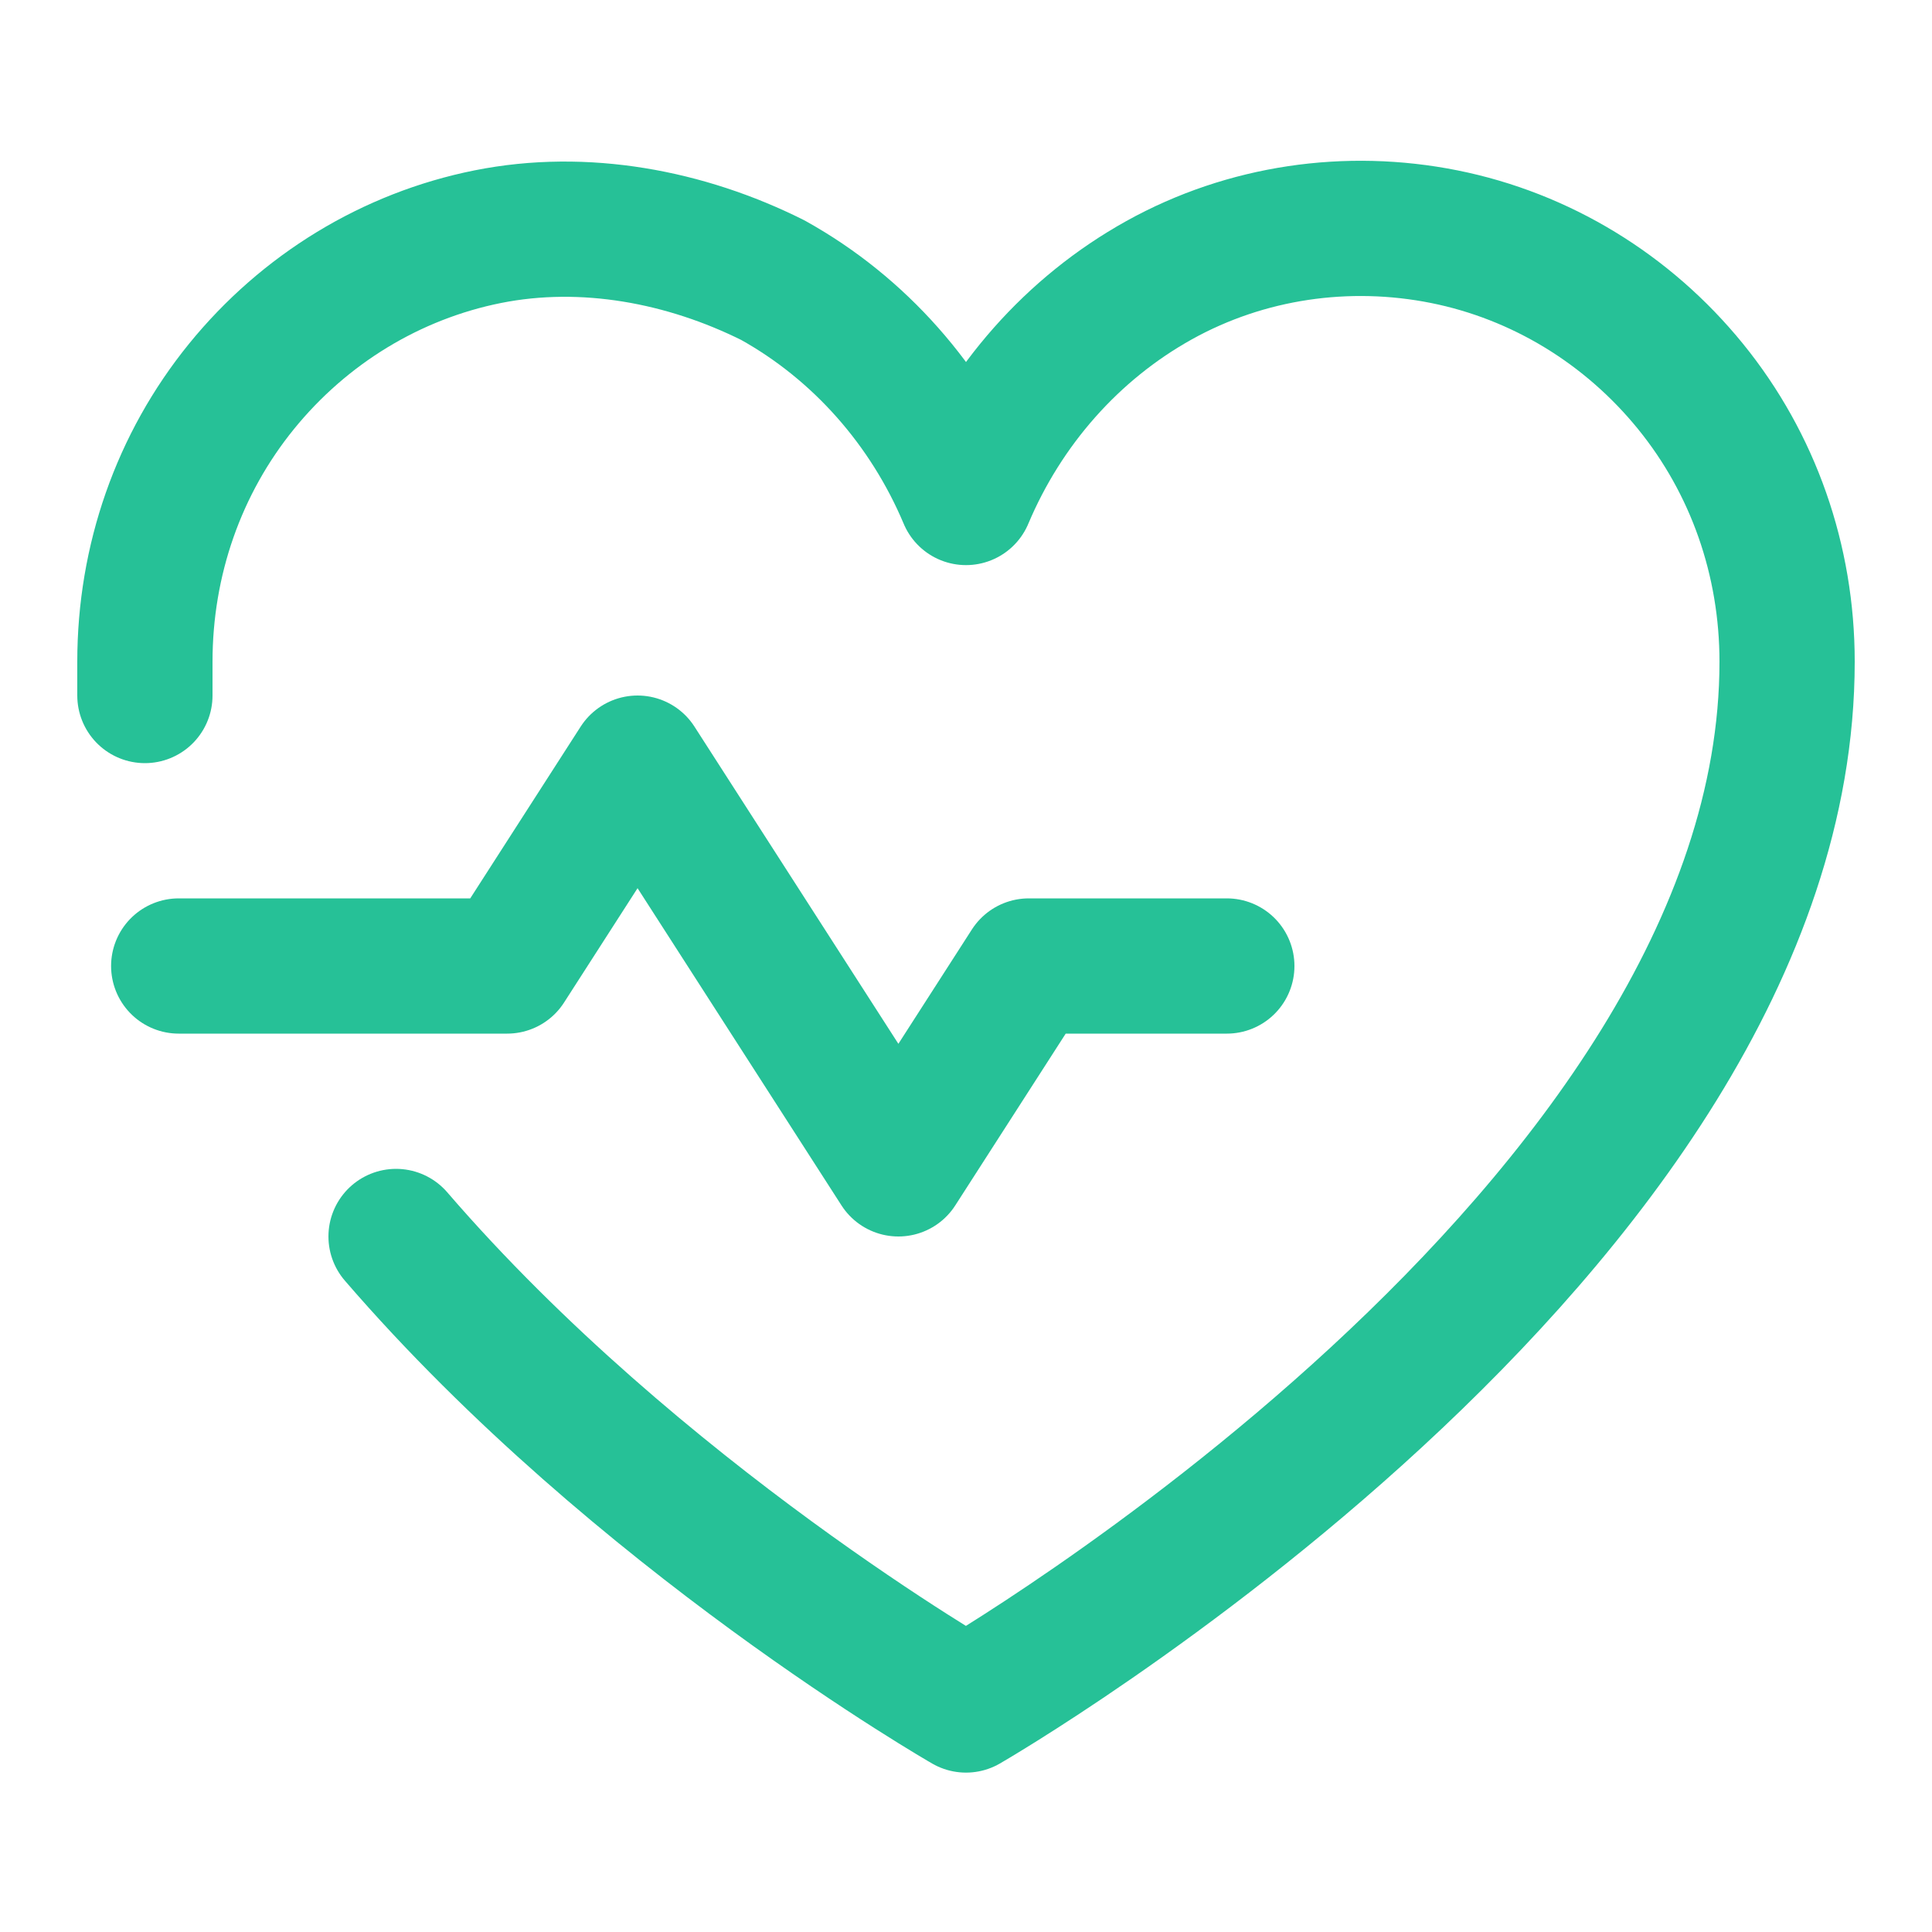
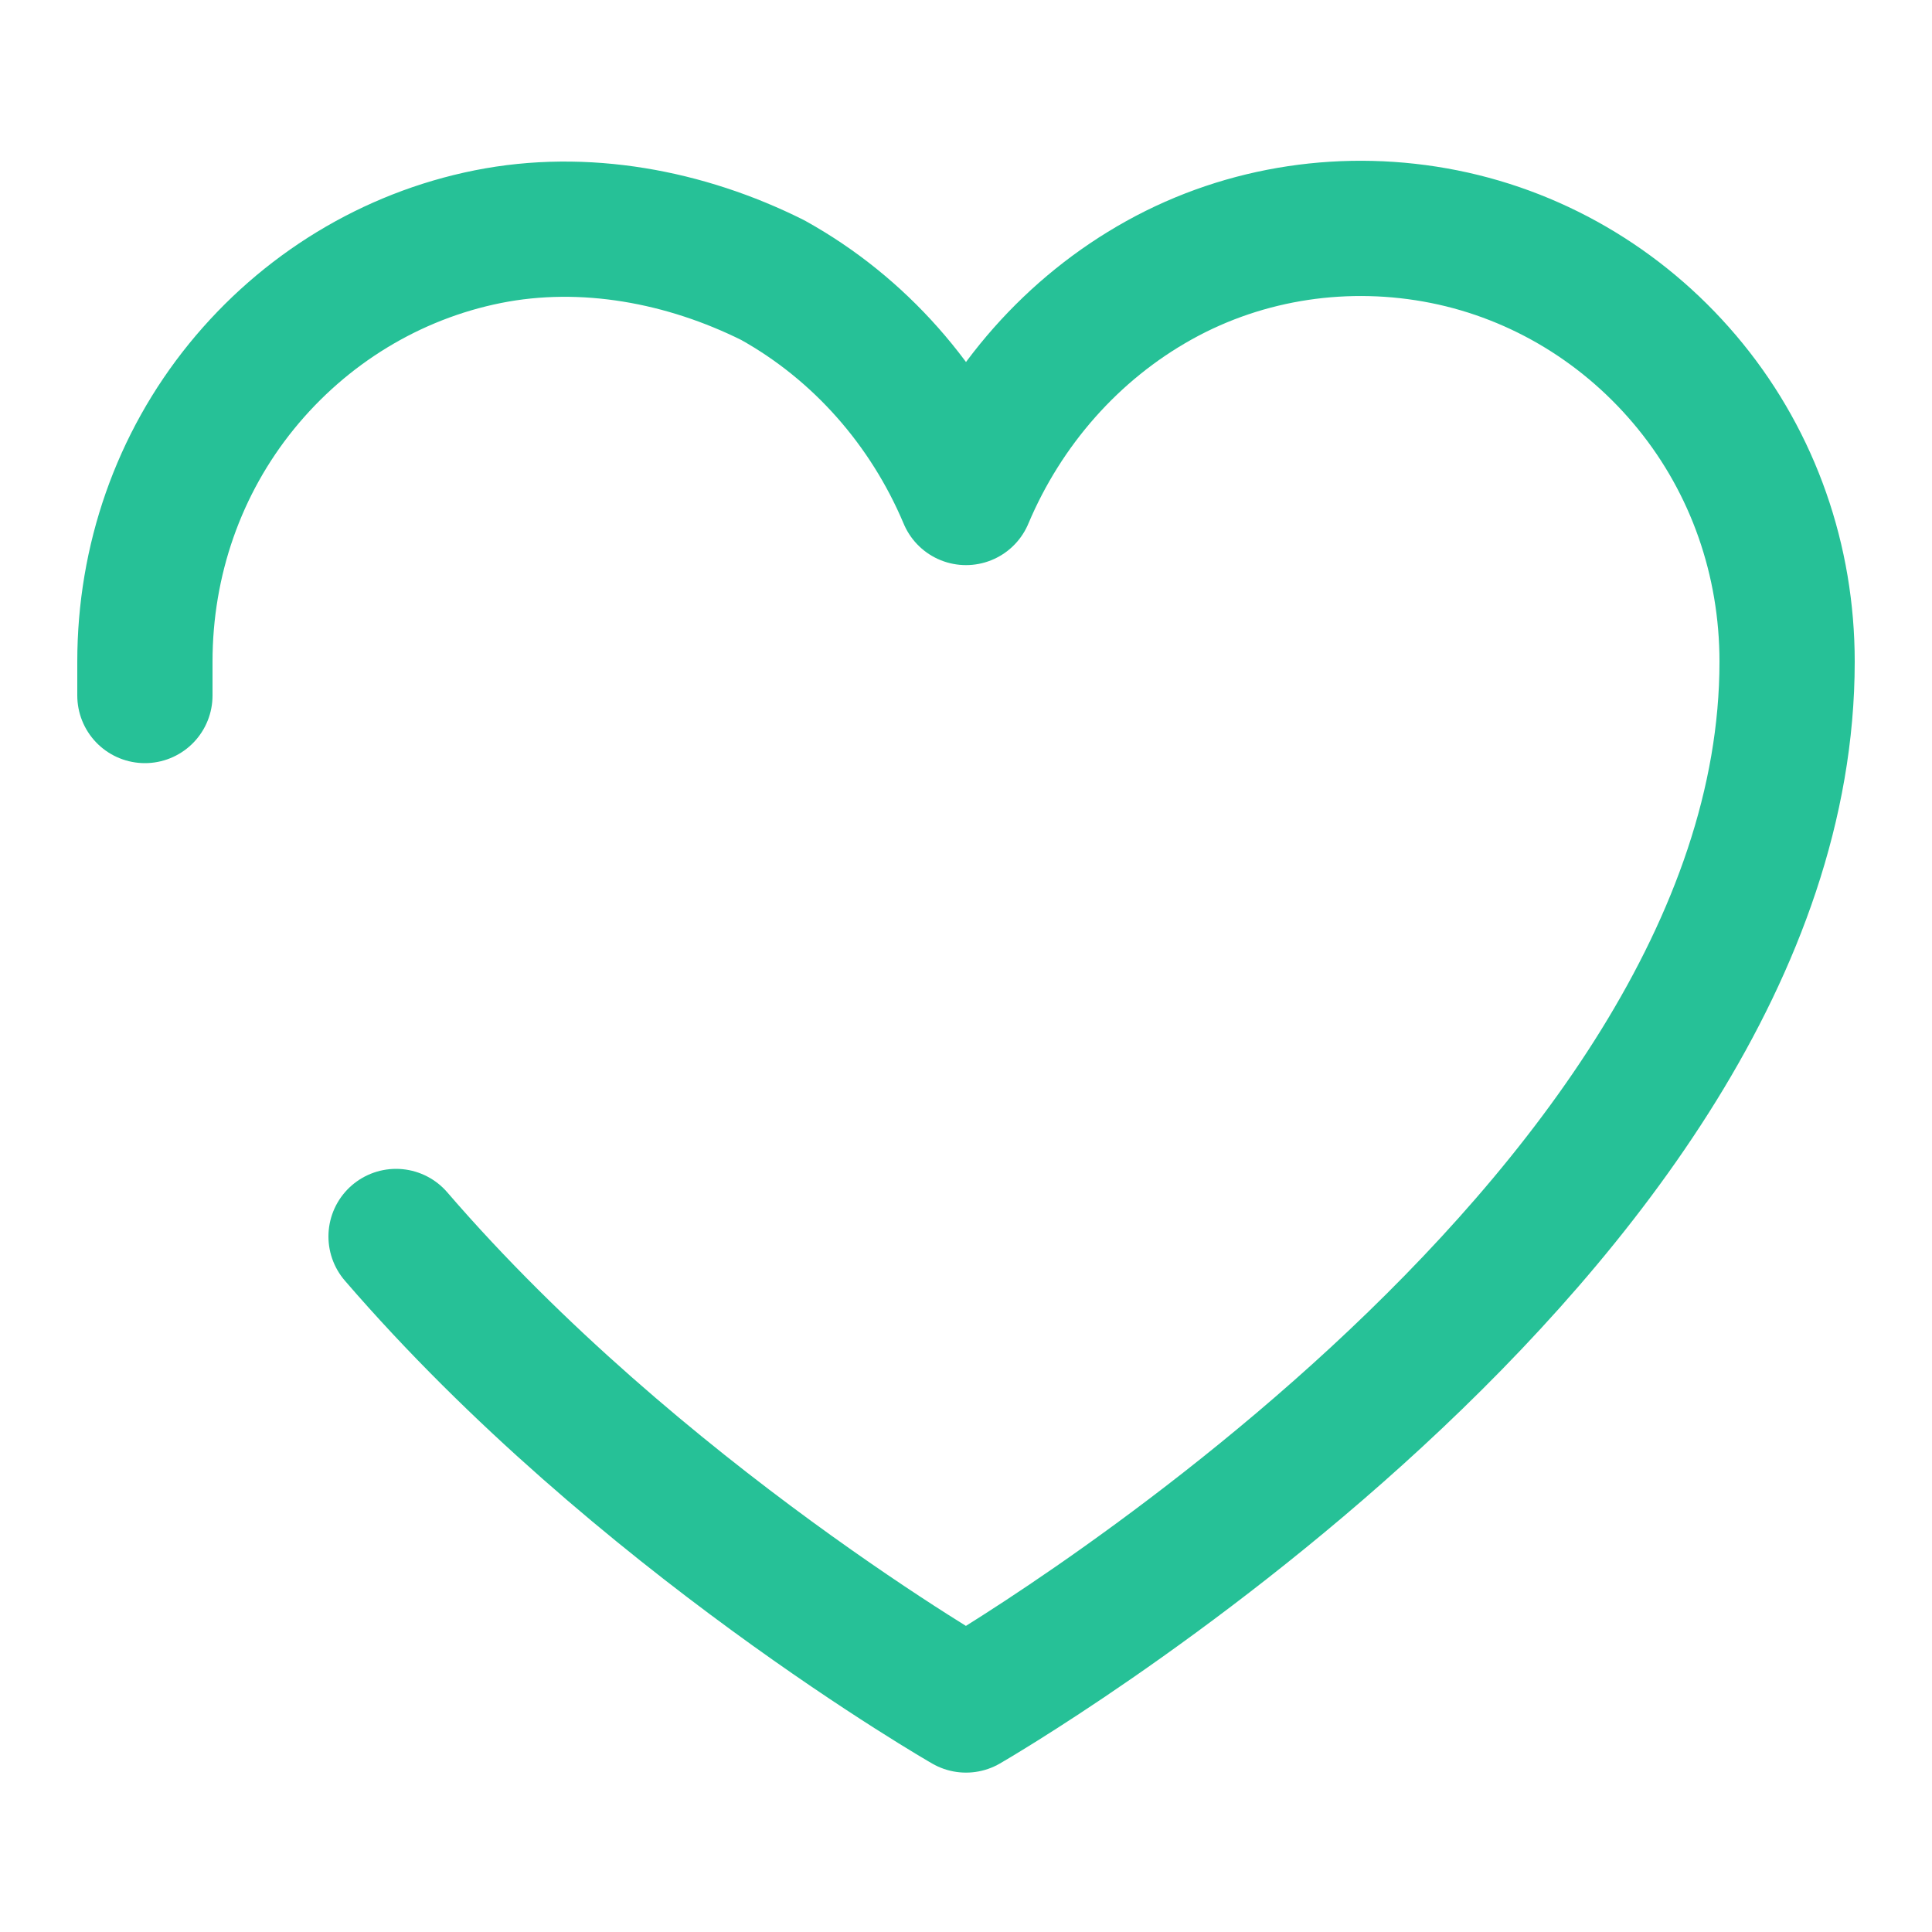
<svg xmlns="http://www.w3.org/2000/svg" id="Layer_1" version="1.1" viewBox="0 0 40 40">
  <defs>
    <style>
      .st0 {
        fill: none;
        stroke: #26c197;
        stroke-linecap: round;
        stroke-linejoin: round;
        stroke-width: 2.8px;
      }
    </style>
  </defs>
-   <path class="st0" d="M3.7,20h6.8l2.7-4.2,5.4,8.4,2.7-4.2h4.1" />
  <path class="st0" d="M3,14.4c0-.2,0-.5,0-.7,0-2.1.7-4.1,2-5.7,1.3-1.6,3.1-2.7,5.1-3.1,2-.4,4.1,0,5.9.9,1.8,1,3.2,2.6,4,4.5h0c.8-1.9,2.2-3.5,4-4.5,1.8-1,3.9-1.3,5.9-.9,2,.4,3.8,1.5,5.1,3.1,1.3,1.6,2,3.6,2,5.7,0,11.8-17,21.6-17,21.6,0,0-6.8-3.9-11.8-9.7" />
</svg>